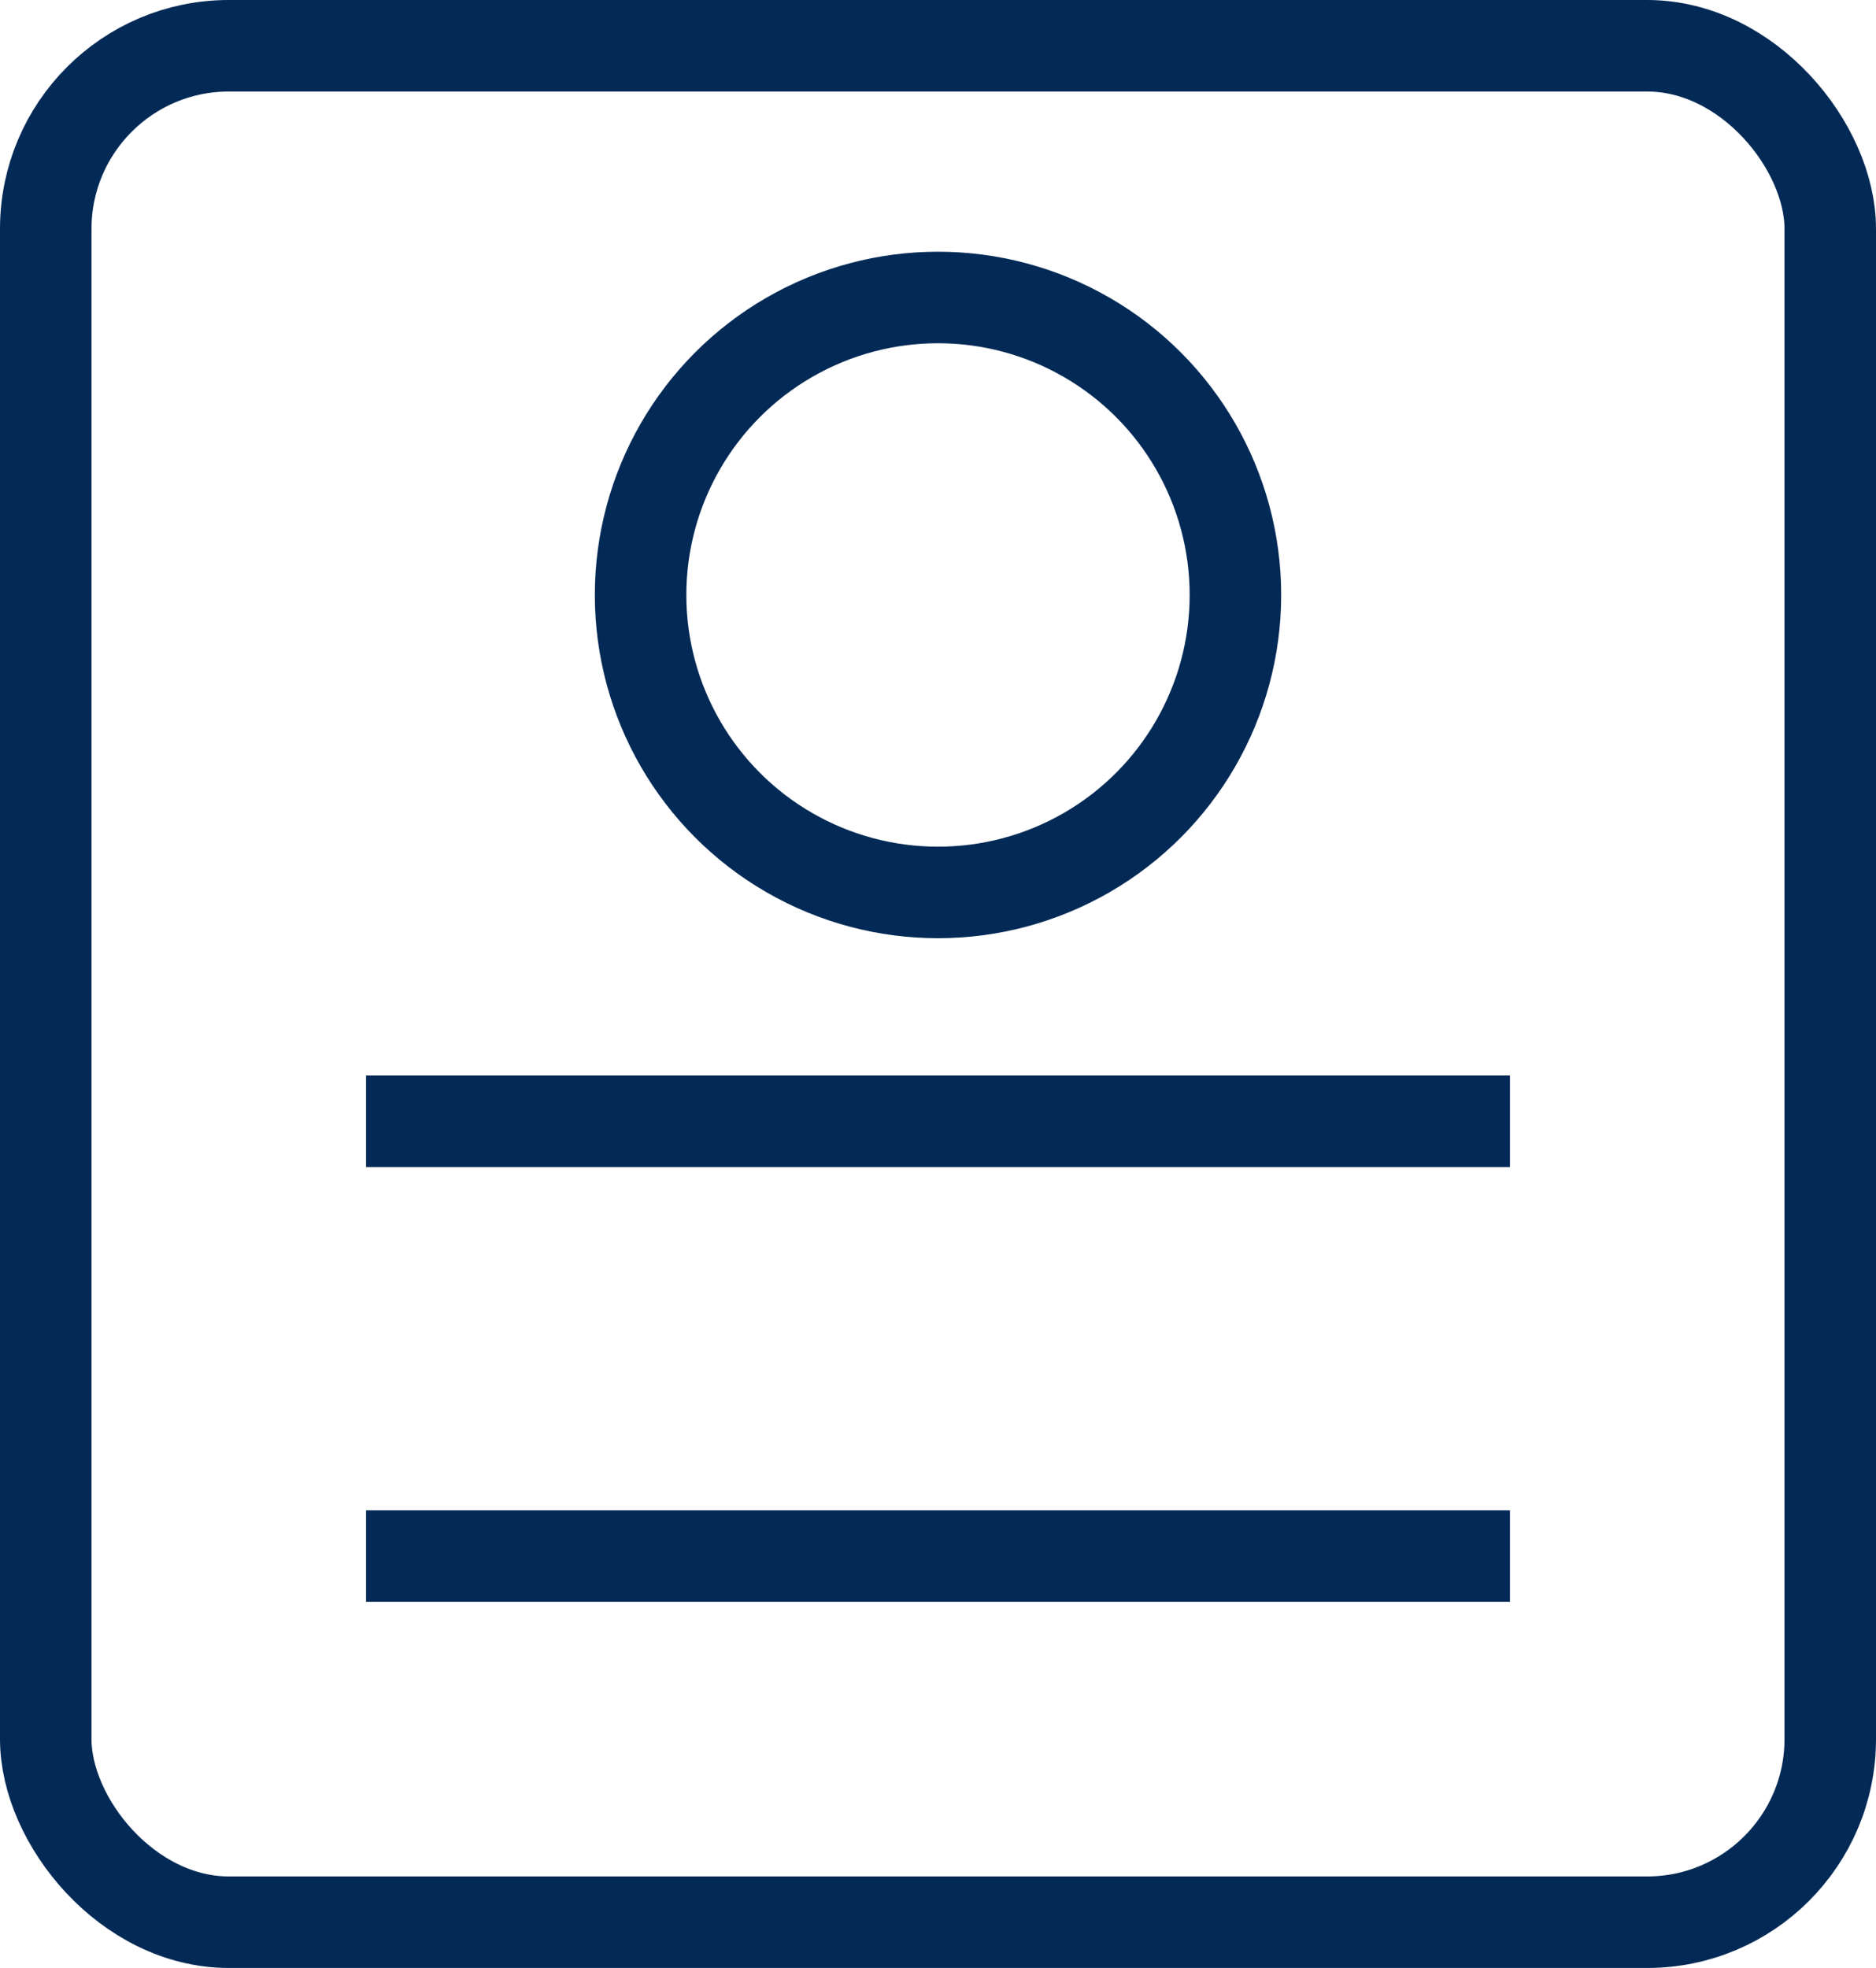
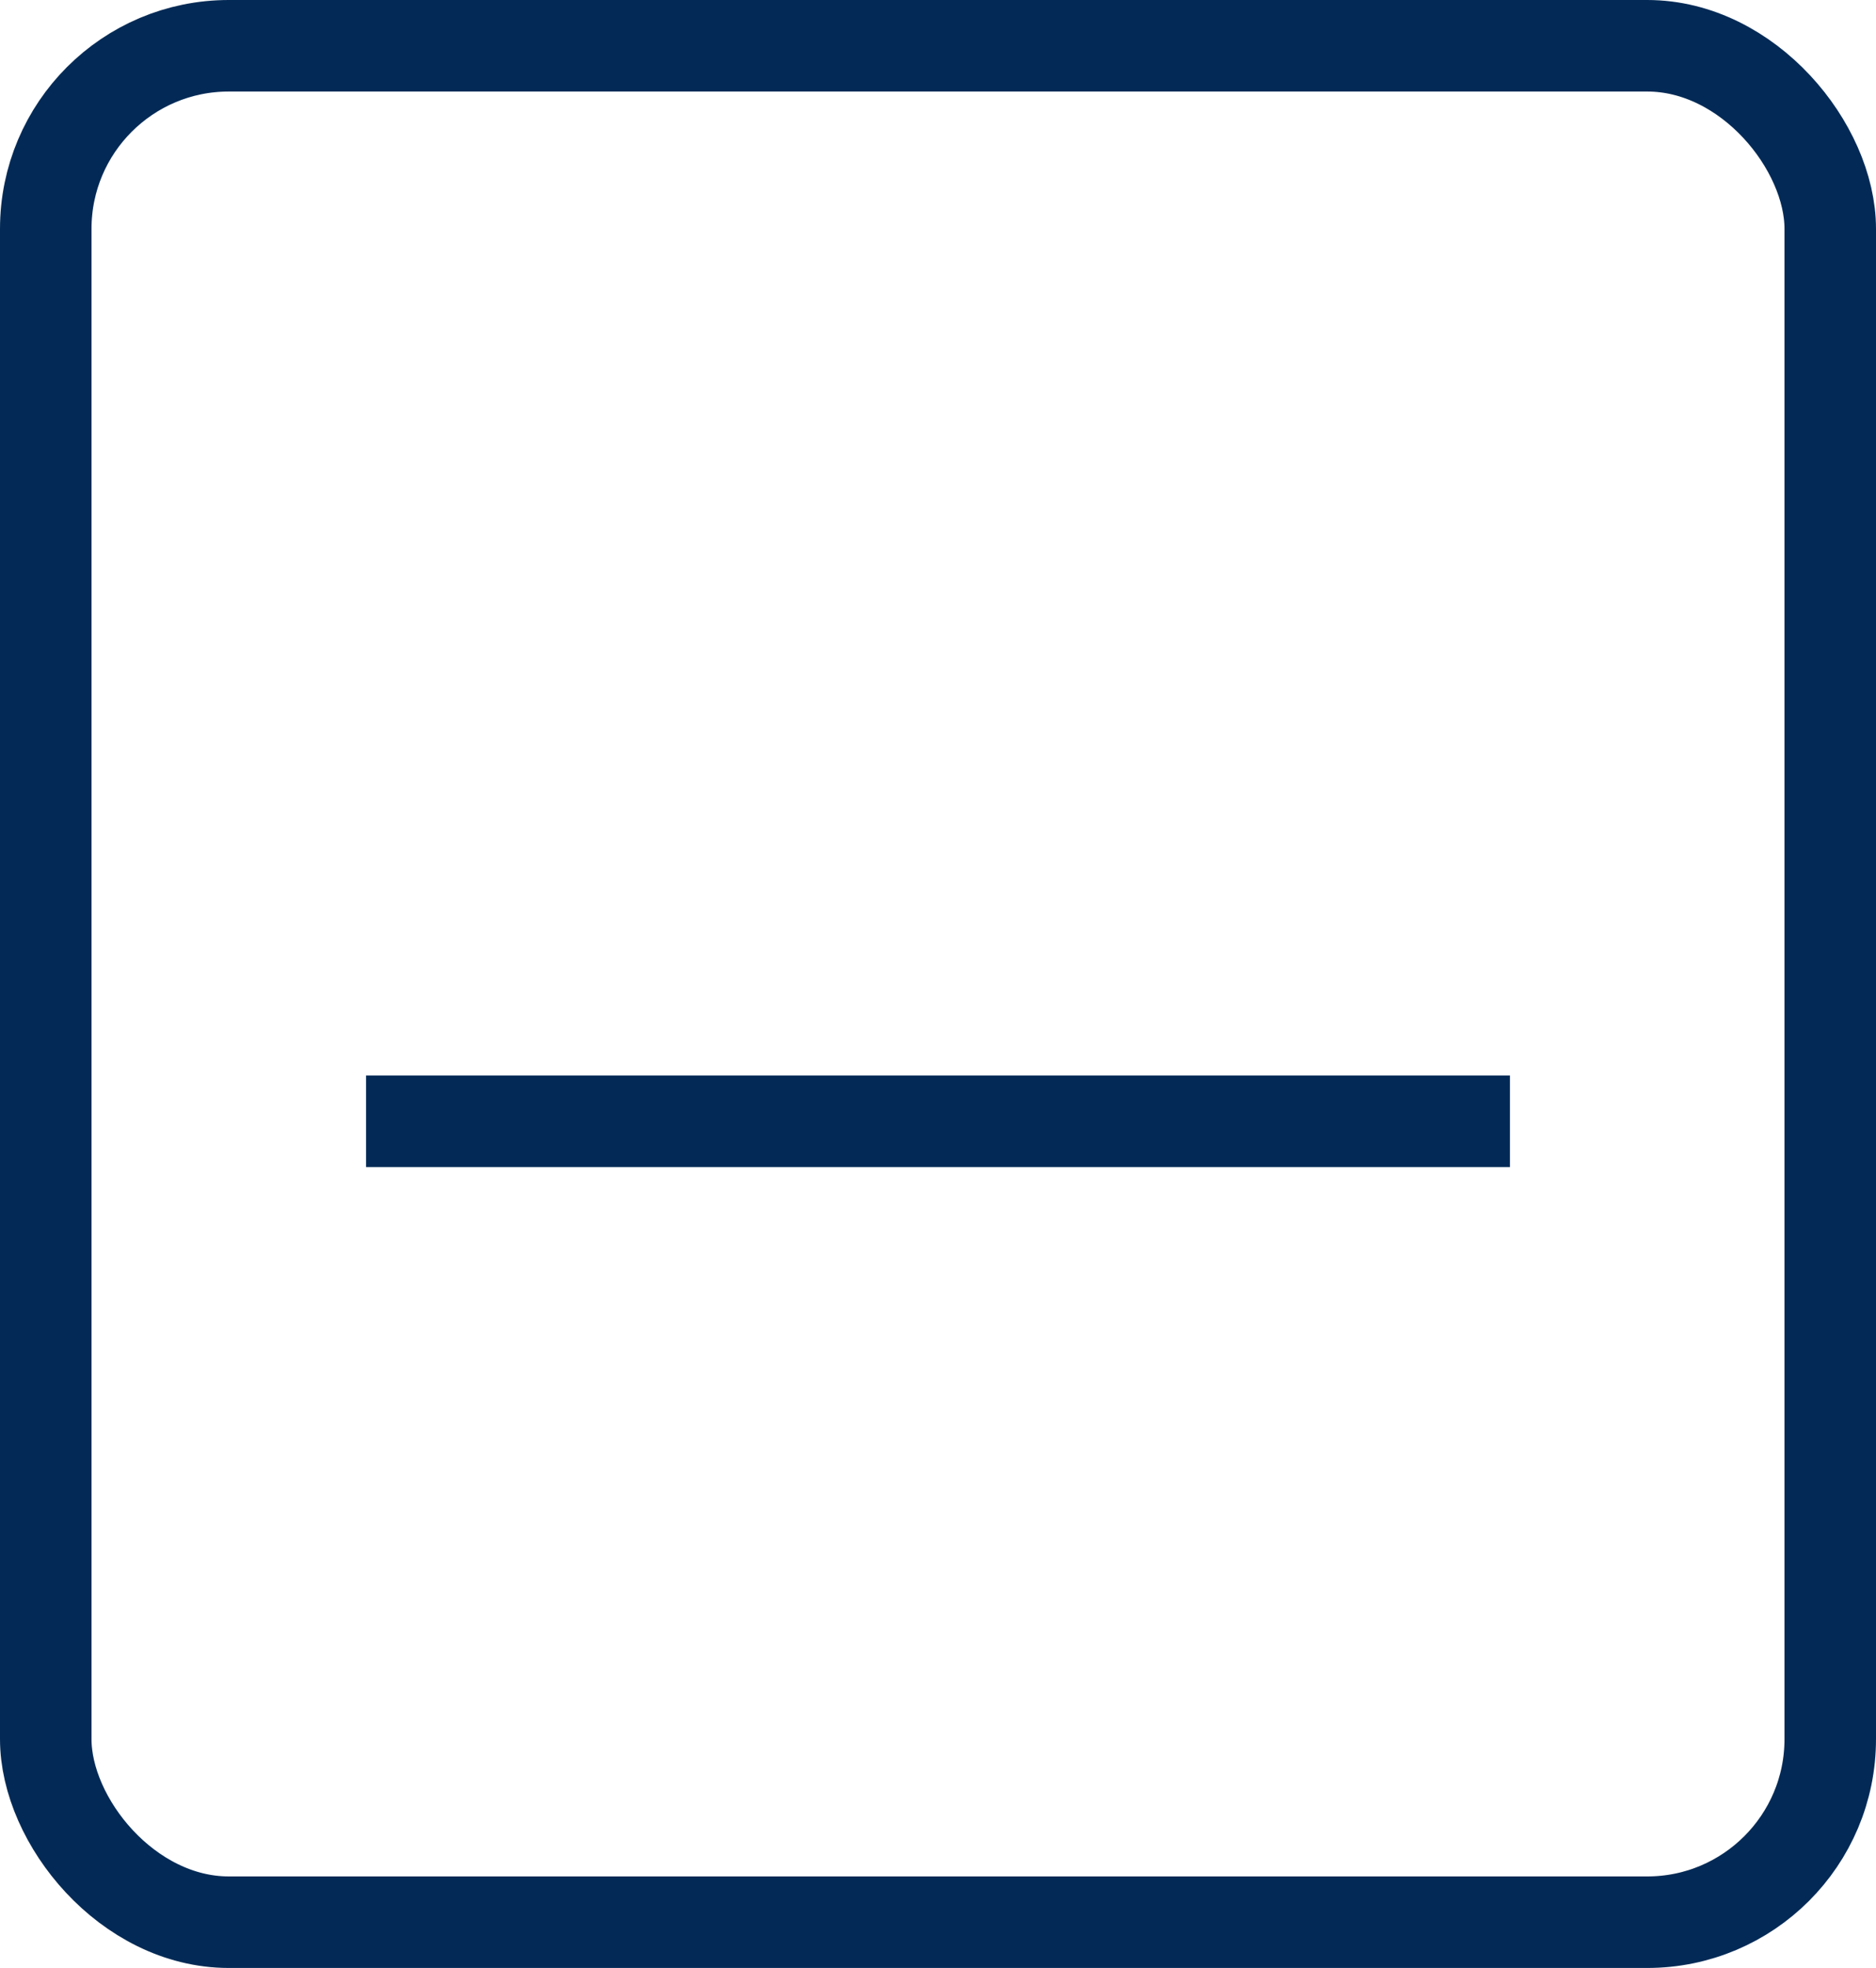
<svg xmlns="http://www.w3.org/2000/svg" width="82" height="86" viewBox="0 0 82 86" fill="none">
  <rect x="2" y="2" width="78" height="82" rx="8" stroke="#032A56" stroke-width="4" />
-   <circle cx="41" cy="26" r="13" stroke="#032A56" stroke-width="4" />
  <line x1="16" y1="49" x2="66" y2="49" stroke="#032A56" stroke-width="4" />
-   <line x1="16" y1="68" x2="66" y2="68" stroke="#032A56" stroke-width="4" />
</svg>